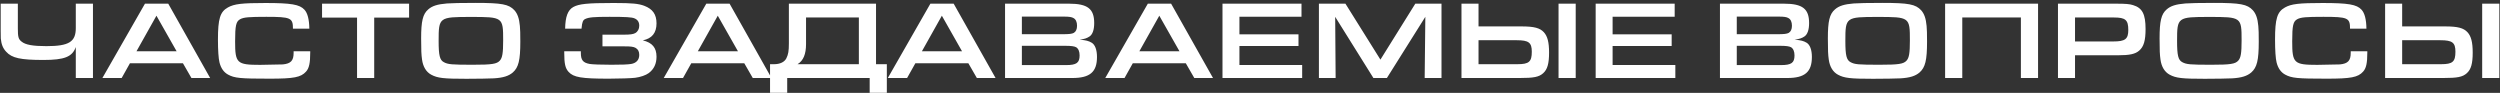
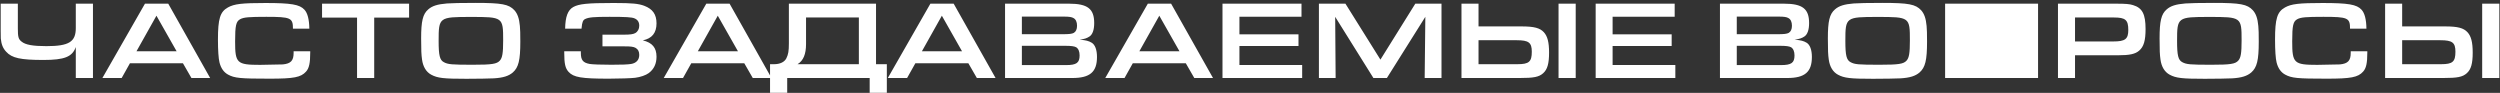
<svg xmlns="http://www.w3.org/2000/svg" width="673" height="25" viewBox="0 0 673 25" fill="none">
  <rect x="0" y="0" width="673" height="25" fill="#333333" stroke="none" />
-   <path d="M20.405 21H25.025V0.99H20.405V7.56C20.405 11.28 18.545 12.42 12.485 12.42C8.825 12.42 6.845 12.06 5.795 11.19C4.955 10.53 4.805 9.93 4.805 7.62V0.99H0.185V8.25C0.185 9.84 0.185 9.84 0.215 10.35C0.365 11.94 0.785 12.99 1.655 13.92C3.185 15.63 5.525 16.14 11.705 16.14C17.345 16.14 19.475 15.3 20.405 12.66V21ZM49.254 17.04L51.534 21H56.574L45.294 0.99H39.024L27.564 21H32.754L34.974 17.04H49.254ZM47.544 13.8H36.744L42.114 4.23L47.544 13.8ZM79.042 13.8V14.25C79.042 16.32 78.292 17.13 76.132 17.34L70.012 17.46C63.772 17.46 63.292 17.01 63.292 11.19C63.292 6.87 63.532 5.76 64.672 5.16C65.632 4.65 66.982 4.53 71.692 4.53C78.262 4.53 78.862 4.8 78.862 7.71H83.272C83.242 5.22 82.792 3.51 81.952 2.61C80.662 1.2 78.382 0.81 71.452 0.81C65.122 0.81 63.052 1.05 61.342 2.01C59.242 3.18 58.672 5.07 58.672 10.65C58.672 13.47 58.822 15.81 59.092 16.83C59.482 18.36 60.232 19.44 61.372 20.07C63.142 21.03 64.612 21.18 72.592 21.18C79.102 21.18 80.992 20.82 82.372 19.29C83.212 18.39 83.512 16.98 83.512 14.13V13.8H79.042ZM96.117 21H100.737V4.74H110.127V0.99H86.697V4.74H96.117V21ZM128.01 0.78C124.35 0.78 121.35 0.84 120.33 0.93C117.75 1.14 116.34 1.59 115.26 2.55C113.82 3.81 113.37 5.67 113.37 10.35C113.37 13.62 113.43 14.7 113.61 16.02C113.88 18 114.75 19.38 116.07 20.1C117.78 21.03 119.43 21.21 125.55 21.21C128.34 21.21 131.97 21.15 132.93 21.09C135.45 20.94 136.95 20.46 138.06 19.5C139.59 18.15 140.07 16.23 140.07 11.22C140.07 9 140.04 7.92 139.95 6.99C139.77 4.98 139.32 3.69 138.48 2.76C136.98 1.14 135.09 0.78 128.01 0.78ZM126.75 4.56C135.39 4.56 135.45 4.62 135.45 10.89C135.45 14.28 135.24 15.57 134.55 16.32C133.74 17.22 132.45 17.43 127.29 17.43C121.56 17.43 120.6 17.34 119.49 16.74C118.38 16.17 118.08 14.91 118.08 11.01C118.08 4.65 118.2 4.56 126.75 4.56ZM162.184 9.33V12.48H168.064C169.834 12.48 170.524 12.57 171.124 12.9C171.784 13.29 172.084 13.89 172.084 14.79C172.084 16.11 171.304 16.98 169.894 17.22C168.934 17.37 167.434 17.43 164.584 17.43C161.644 17.43 159.544 17.34 158.764 17.22C156.934 16.89 156.364 16.17 156.364 14.25V13.8H151.894V14.13C151.894 17.16 152.164 18.36 153.064 19.35C154.414 20.82 156.514 21.18 163.894 21.18C166.744 21.18 170.014 21.06 170.974 20.94C172.414 20.76 173.854 20.25 174.634 19.68C176.044 18.63 176.734 17.16 176.734 15.27C176.734 12.84 175.594 11.49 173.044 10.86C175.504 10.38 176.734 8.85 176.734 6.3C176.734 3.87 175.714 2.43 173.434 1.56C171.904 0.99 170.194 0.81 165.484 0.81H164.884C158.134 0.81 155.854 1.05 154.324 1.89C152.854 2.73 152.194 4.47 152.134 7.71H156.544L156.574 7.47C156.694 6.03 156.934 5.4 157.504 5.13C158.494 4.65 159.814 4.53 164.074 4.53C168.424 4.53 170.074 4.62 170.824 4.95C171.664 5.31 172.084 5.94 172.084 6.93C172.084 7.8 171.694 8.52 171.004 8.91C170.464 9.21 169.624 9.33 168.064 9.33H162.184ZM200.367 17.04L202.647 21H207.687L196.407 0.99H190.137L178.677 21H183.867L186.087 17.04H200.367ZM198.657 13.8H187.857L193.227 4.23L198.657 13.8ZM238.736 24.99V17.28H235.826V0.99H212.366V11.61C212.366 13.74 212.216 14.64 211.676 15.72C211.166 16.71 209.966 17.28 208.406 17.28H207.296V24.99H211.916V21H234.116V24.99H238.736ZM231.206 17.28H214.706C216.266 16.32 216.986 14.58 216.986 11.85V4.71H231.206V17.28ZM260.689 17.04L262.969 21H268.009L256.729 0.99H250.459L238.999 21H244.189L246.409 17.04H260.689ZM258.979 13.8H248.179L253.549 4.23L258.979 13.8ZM270.559 21H288.679C293.419 21 295.309 19.38 295.309 15.33C295.309 13.44 294.799 12.03 293.869 11.49C293.059 11.01 292.369 10.83 290.659 10.68C291.979 10.5 292.579 10.29 293.269 9.84C294.109 9.3 294.559 8.04 294.559 6.21C294.559 2.37 292.789 0.99 287.809 0.99H270.559V21ZM275.089 9.21V4.47H286.459C287.809 4.47 288.529 4.59 288.979 4.86C289.609 5.19 289.939 5.91 289.939 6.93C289.939 7.86 289.639 8.52 289.069 8.85C288.559 9.12 287.869 9.21 286.009 9.21H275.089ZM275.089 17.52V12.33H286.699C288.349 12.33 289.219 12.45 289.699 12.72C290.299 13.08 290.629 13.86 290.629 14.91C290.629 16.92 289.789 17.52 286.999 17.52H275.089ZM319.224 17.04L321.504 21H326.544L315.264 0.99H308.994L297.534 21H302.724L304.944 17.04H319.224ZM317.514 13.8H306.714L312.084 4.23L317.514 13.8ZM329.094 21H350.544V17.49H333.654V12.39H349.554V9.24H333.654V4.5H350.364V0.99H329.094V21ZM355.051 21H359.551L359.431 4.53L369.721 21H373.351L383.701 4.53L383.521 21H388.051V0.99H381.001L371.611 16.05L362.191 0.99H355.051V21ZM393.43 0.99V21H409.06C412.9 21 414.28 20.73 415.42 19.71C416.56 18.69 417.01 17.13 417.01 14.16C417.01 11.37 416.59 9.75 415.6 8.67C414.55 7.53 412.99 7.11 409.6 7.11H398.02V0.99H393.43ZM398.02 10.83H408.31C411.52 10.83 412.36 11.46 412.36 13.92C412.36 16.62 411.61 17.28 408.52 17.28H398.02V10.83ZM419.56 21H424.18V0.99H419.56V21ZM429.553 21H451.003V17.49H434.113V12.39H450.013V9.24H434.113V4.5H450.823V0.99H429.553V21ZM463.01 21H481.13C485.87 21 487.76 19.38 487.76 15.33C487.76 13.44 487.25 12.03 486.32 11.49C485.51 11.01 484.82 10.83 483.11 10.68C484.43 10.5 485.03 10.29 485.72 9.84C486.56 9.3 487.01 8.04 487.01 6.21C487.01 2.37 485.24 0.99 480.26 0.99H463.01V21ZM467.54 9.21V4.47H478.91C480.26 4.47 480.98 4.59 481.43 4.86C482.06 5.19 482.39 5.91 482.39 6.93C482.39 7.86 482.09 8.52 481.52 8.85C481.01 9.12 480.32 9.21 478.46 9.21H467.54ZM467.54 17.52V12.33H479.15C480.8 12.33 481.67 12.45 482.15 12.72C482.75 13.08 483.08 13.86 483.08 14.91C483.08 16.92 482.24 17.52 479.45 17.52H467.54ZM506.701 0.78C503.041 0.78 500.041 0.84 499.021 0.93C496.441 1.14 495.031 1.59 493.951 2.55C492.511 3.81 492.061 5.67 492.061 10.35C492.061 13.62 492.121 14.7 492.301 16.02C492.571 18 493.441 19.38 494.761 20.1C496.471 21.03 498.121 21.21 504.241 21.21C507.031 21.21 510.661 21.15 511.621 21.09C514.141 20.94 515.641 20.46 516.751 19.5C518.281 18.15 518.761 16.23 518.761 11.22C518.761 9 518.731 7.92 518.641 6.99C518.461 4.98 518.011 3.69 517.171 2.76C515.671 1.14 513.781 0.78 506.701 0.78ZM505.441 4.56C514.081 4.56 514.141 4.62 514.141 10.89C514.141 14.28 513.931 15.57 513.241 16.32C512.431 17.22 511.141 17.43 505.981 17.43C500.251 17.43 499.291 17.34 498.181 16.74C497.071 16.17 496.771 14.91 496.771 11.01C496.771 4.65 496.891 4.56 505.441 4.56ZM548.645 0.99H523.625V21H528.245V4.71H544.025V21H548.645V0.99ZM554.006 21H558.596V14.88H570.176C573.296 14.88 574.826 14.55 575.876 13.62C577.106 12.57 577.586 10.89 577.586 7.83C577.586 3.81 576.716 2.13 574.226 1.38C573.296 1.08 572.216 0.99 569.636 0.99H554.006V21ZM558.596 11.16V4.71H569.096C572.186 4.71 572.936 5.37 572.936 8.07C572.936 10.53 572.096 11.16 568.886 11.16H558.596ZM595.998 0.78C592.338 0.78 589.338 0.84 588.318 0.93C585.738 1.14 584.328 1.59 583.248 2.55C581.808 3.81 581.358 5.67 581.358 10.35C581.358 13.62 581.418 14.7 581.598 16.02C581.868 18 582.738 19.38 584.058 20.1C585.768 21.03 587.418 21.21 593.538 21.21C596.328 21.21 599.958 21.15 600.918 21.09C603.438 20.94 604.938 20.46 606.048 19.5C607.578 18.15 608.058 16.23 608.058 11.22C608.058 9 608.028 7.92 607.938 6.99C607.758 4.98 607.308 3.69 606.468 2.76C604.968 1.14 603.078 0.78 595.998 0.78ZM594.738 4.56C603.378 4.56 603.438 4.62 603.438 10.89C603.438 14.28 603.228 15.57 602.538 16.32C601.728 17.22 600.438 17.43 595.278 17.43C589.548 17.43 588.588 17.34 587.478 16.74C586.368 16.17 586.068 14.91 586.068 11.01C586.068 4.65 586.188 4.56 594.738 4.56ZM632.812 13.8V14.25C632.812 16.32 632.062 17.13 629.902 17.34L623.782 17.46C617.542 17.46 617.062 17.01 617.062 11.19C617.062 6.87 617.302 5.76 618.442 5.16C619.402 4.65 620.752 4.53 625.462 4.53C632.032 4.53 632.632 4.8 632.632 7.71H637.042C637.012 5.22 636.562 3.51 635.722 2.61C634.432 1.2 632.152 0.81 625.222 0.81C618.892 0.81 616.822 1.05 615.112 2.01C613.012 3.18 612.442 5.07 612.442 10.65C612.442 13.47 612.592 15.81 612.862 16.83C613.252 18.36 614.002 19.44 615.142 20.07C616.912 21.03 618.382 21.18 626.362 21.18C632.872 21.18 634.762 20.82 636.142 19.29C636.982 18.39 637.282 16.98 637.282 14.13V13.8H632.812ZM642.072 0.99V21H657.702C661.542 21 662.922 20.73 664.062 19.71C665.202 18.69 665.652 17.13 665.652 14.16C665.652 11.37 665.232 9.75 664.242 8.67C663.192 7.53 661.632 7.11 658.242 7.11H646.662V0.99H642.072ZM646.662 10.83H656.952C660.162 10.83 661.002 11.46 661.002 13.92C661.002 16.62 660.252 17.28 657.162 17.28H646.662V10.83ZM668.202 21H672.822V0.99H668.202V21Z" fill="white" />
+   <path d="M20.405 21H25.025V0.99H20.405V7.56C20.405 11.28 18.545 12.42 12.485 12.42C8.825 12.42 6.845 12.06 5.795 11.19C4.955 10.53 4.805 9.93 4.805 7.62V0.99H0.185V8.25C0.185 9.84 0.185 9.84 0.215 10.35C0.365 11.94 0.785 12.99 1.655 13.92C3.185 15.63 5.525 16.14 11.705 16.14C17.345 16.14 19.475 15.3 20.405 12.66V21ZM49.254 17.04L51.534 21H56.574L45.294 0.99H39.024L27.564 21H32.754L34.974 17.04H49.254ZM47.544 13.8H36.744L42.114 4.23L47.544 13.8ZM79.042 13.8V14.25C79.042 16.32 78.292 17.13 76.132 17.34L70.012 17.46C63.772 17.46 63.292 17.01 63.292 11.19C63.292 6.87 63.532 5.76 64.672 5.16C65.632 4.65 66.982 4.53 71.692 4.53C78.262 4.53 78.862 4.8 78.862 7.71H83.272C83.242 5.22 82.792 3.51 81.952 2.61C80.662 1.2 78.382 0.81 71.452 0.81C65.122 0.81 63.052 1.05 61.342 2.01C59.242 3.18 58.672 5.07 58.672 10.65C58.672 13.47 58.822 15.81 59.092 16.83C59.482 18.36 60.232 19.44 61.372 20.07C63.142 21.03 64.612 21.18 72.592 21.18C79.102 21.18 80.992 20.82 82.372 19.29C83.212 18.39 83.512 16.98 83.512 14.13V13.8H79.042ZM96.117 21H100.737V4.74H110.127V0.99H86.697V4.74H96.117V21ZM128.01 0.78C124.35 0.78 121.35 0.84 120.33 0.93C117.75 1.14 116.34 1.59 115.26 2.55C113.82 3.81 113.37 5.67 113.37 10.35C113.37 13.62 113.43 14.7 113.61 16.02C113.88 18 114.75 19.38 116.07 20.1C117.78 21.03 119.43 21.21 125.55 21.21C128.34 21.21 131.97 21.15 132.93 21.09C135.45 20.94 136.95 20.46 138.06 19.5C139.59 18.15 140.07 16.23 140.07 11.22C140.07 9 140.04 7.92 139.95 6.99C139.77 4.98 139.32 3.69 138.48 2.76C136.98 1.14 135.09 0.78 128.01 0.78ZM126.75 4.56C135.39 4.56 135.45 4.62 135.45 10.89C135.45 14.28 135.24 15.57 134.55 16.32C133.74 17.22 132.45 17.43 127.29 17.43C121.56 17.43 120.6 17.34 119.49 16.74C118.38 16.17 118.08 14.91 118.08 11.01C118.08 4.65 118.2 4.56 126.75 4.56ZM162.184 9.33V12.48H168.064C169.834 12.48 170.524 12.57 171.124 12.9C171.784 13.29 172.084 13.89 172.084 14.79C172.084 16.11 171.304 16.98 169.894 17.22C168.934 17.37 167.434 17.43 164.584 17.43C161.644 17.43 159.544 17.34 158.764 17.22C156.934 16.89 156.364 16.17 156.364 14.25V13.8H151.894V14.13C151.894 17.16 152.164 18.36 153.064 19.35C154.414 20.82 156.514 21.18 163.894 21.18C166.744 21.18 170.014 21.06 170.974 20.94C172.414 20.76 173.854 20.25 174.634 19.68C176.044 18.63 176.734 17.16 176.734 15.27C176.734 12.84 175.594 11.49 173.044 10.86C175.504 10.38 176.734 8.85 176.734 6.3C176.734 3.87 175.714 2.43 173.434 1.56C171.904 0.99 170.194 0.81 165.484 0.81H164.884C158.134 0.81 155.854 1.05 154.324 1.89C152.854 2.73 152.194 4.47 152.134 7.71H156.544L156.574 7.47C156.694 6.03 156.934 5.4 157.504 5.13C158.494 4.65 159.814 4.53 164.074 4.53C168.424 4.53 170.074 4.62 170.824 4.95C171.664 5.31 172.084 5.94 172.084 6.93C172.084 7.8 171.694 8.52 171.004 8.91C170.464 9.21 169.624 9.33 168.064 9.33H162.184ZM200.367 17.04L202.647 21H207.687L196.407 0.99H190.137L178.677 21H183.867L186.087 17.04H200.367ZM198.657 13.8H187.857L193.227 4.23L198.657 13.8ZM238.736 24.99V17.28H235.826V0.99H212.366V11.61C212.366 13.74 212.216 14.64 211.676 15.72C211.166 16.71 209.966 17.28 208.406 17.28H207.296V24.99H211.916V21H234.116V24.99H238.736ZM231.206 17.28H214.706C216.266 16.32 216.986 14.58 216.986 11.85V4.71H231.206V17.28ZM260.689 17.04L262.969 21H268.009L256.729 0.99H250.459L238.999 21H244.189L246.409 17.04H260.689ZM258.979 13.8H248.179L253.549 4.23L258.979 13.8ZM270.559 21H288.679C293.419 21 295.309 19.38 295.309 15.33C295.309 13.44 294.799 12.03 293.869 11.49C293.059 11.01 292.369 10.83 290.659 10.68C291.979 10.5 292.579 10.29 293.269 9.84C294.109 9.3 294.559 8.04 294.559 6.21C294.559 2.37 292.789 0.99 287.809 0.99H270.559V21ZM275.089 9.21V4.47H286.459C287.809 4.47 288.529 4.59 288.979 4.86C289.609 5.19 289.939 5.91 289.939 6.93C289.939 7.86 289.639 8.52 289.069 8.85C288.559 9.12 287.869 9.21 286.009 9.21H275.089ZM275.089 17.52V12.33H286.699C288.349 12.33 289.219 12.45 289.699 12.72C290.299 13.08 290.629 13.86 290.629 14.91C290.629 16.92 289.789 17.52 286.999 17.52H275.089ZM319.224 17.04L321.504 21H326.544L315.264 0.99H308.994L297.534 21H302.724L304.944 17.04H319.224ZM317.514 13.8H306.714L312.084 4.23L317.514 13.8ZM329.094 21H350.544V17.49H333.654V12.39H349.554V9.24H333.654V4.5H350.364V0.99H329.094V21ZM355.051 21H359.551L359.431 4.53L369.721 21H373.351L383.701 4.53L383.521 21H388.051V0.99H381.001L371.611 16.05L362.191 0.99H355.051V21ZM393.43 0.99V21H409.06C412.9 21 414.28 20.73 415.42 19.71C416.56 18.69 417.01 17.13 417.01 14.16C417.01 11.37 416.59 9.75 415.6 8.67C414.55 7.53 412.99 7.11 409.6 7.11H398.02V0.99H393.43ZM398.02 10.83H408.31C411.52 10.83 412.36 11.46 412.36 13.92C412.36 16.62 411.61 17.28 408.52 17.28H398.02V10.83ZM419.56 21H424.18V0.99H419.56V21ZM429.553 21H451.003V17.49H434.113V12.39H450.013V9.24H434.113V4.5H450.823V0.99H429.553V21ZM463.01 21H481.13C485.87 21 487.76 19.38 487.76 15.33C487.76 13.44 487.25 12.03 486.32 11.49C485.51 11.01 484.82 10.83 483.11 10.68C484.43 10.5 485.03 10.29 485.72 9.84C486.56 9.3 487.01 8.04 487.01 6.21C487.01 2.37 485.24 0.99 480.26 0.99H463.01V21ZM467.54 9.21V4.47H478.91C480.26 4.47 480.98 4.59 481.43 4.86C482.06 5.19 482.39 5.91 482.39 6.93C482.39 7.86 482.09 8.52 481.52 8.85C481.01 9.12 480.32 9.21 478.46 9.21H467.54ZM467.54 17.52V12.33H479.15C480.8 12.33 481.67 12.45 482.15 12.72C482.75 13.08 483.08 13.86 483.08 14.91C483.08 16.92 482.24 17.52 479.45 17.52H467.54ZM506.701 0.78C503.041 0.78 500.041 0.84 499.021 0.93C496.441 1.14 495.031 1.59 493.951 2.55C492.511 3.81 492.061 5.67 492.061 10.35C492.061 13.62 492.121 14.7 492.301 16.02C492.571 18 493.441 19.38 494.761 20.1C496.471 21.03 498.121 21.21 504.241 21.21C507.031 21.21 510.661 21.15 511.621 21.09C514.141 20.94 515.641 20.46 516.751 19.5C518.281 18.15 518.761 16.23 518.761 11.22C518.761 9 518.731 7.92 518.641 6.99C518.461 4.98 518.011 3.69 517.171 2.76C515.671 1.14 513.781 0.78 506.701 0.78ZM505.441 4.56C514.081 4.56 514.141 4.62 514.141 10.89C514.141 14.28 513.931 15.57 513.241 16.32C512.431 17.22 511.141 17.43 505.981 17.43C500.251 17.43 499.291 17.34 498.181 16.74C497.071 16.17 496.771 14.91 496.771 11.01C496.771 4.65 496.891 4.56 505.441 4.56ZM548.645 0.99H523.625V21H528.245H544.025V21H548.645V0.99ZM554.006 21H558.596V14.88H570.176C573.296 14.88 574.826 14.55 575.876 13.62C577.106 12.57 577.586 10.89 577.586 7.83C577.586 3.81 576.716 2.13 574.226 1.38C573.296 1.08 572.216 0.99 569.636 0.99H554.006V21ZM558.596 11.16V4.71H569.096C572.186 4.71 572.936 5.37 572.936 8.07C572.936 10.53 572.096 11.16 568.886 11.16H558.596ZM595.998 0.78C592.338 0.78 589.338 0.84 588.318 0.93C585.738 1.14 584.328 1.59 583.248 2.55C581.808 3.81 581.358 5.67 581.358 10.35C581.358 13.62 581.418 14.7 581.598 16.02C581.868 18 582.738 19.38 584.058 20.1C585.768 21.03 587.418 21.21 593.538 21.21C596.328 21.21 599.958 21.15 600.918 21.09C603.438 20.94 604.938 20.46 606.048 19.5C607.578 18.15 608.058 16.23 608.058 11.22C608.058 9 608.028 7.92 607.938 6.99C607.758 4.98 607.308 3.69 606.468 2.76C604.968 1.14 603.078 0.78 595.998 0.78ZM594.738 4.56C603.378 4.56 603.438 4.62 603.438 10.89C603.438 14.28 603.228 15.57 602.538 16.32C601.728 17.22 600.438 17.43 595.278 17.43C589.548 17.43 588.588 17.34 587.478 16.74C586.368 16.17 586.068 14.91 586.068 11.01C586.068 4.65 586.188 4.56 594.738 4.56ZM632.812 13.8V14.25C632.812 16.32 632.062 17.13 629.902 17.34L623.782 17.46C617.542 17.46 617.062 17.01 617.062 11.19C617.062 6.87 617.302 5.76 618.442 5.16C619.402 4.65 620.752 4.53 625.462 4.53C632.032 4.53 632.632 4.8 632.632 7.71H637.042C637.012 5.22 636.562 3.51 635.722 2.61C634.432 1.2 632.152 0.81 625.222 0.81C618.892 0.81 616.822 1.05 615.112 2.01C613.012 3.18 612.442 5.07 612.442 10.65C612.442 13.47 612.592 15.81 612.862 16.83C613.252 18.36 614.002 19.44 615.142 20.07C616.912 21.03 618.382 21.18 626.362 21.18C632.872 21.18 634.762 20.82 636.142 19.29C636.982 18.39 637.282 16.98 637.282 14.13V13.8H632.812ZM642.072 0.99V21H657.702C661.542 21 662.922 20.73 664.062 19.71C665.202 18.69 665.652 17.13 665.652 14.16C665.652 11.37 665.232 9.75 664.242 8.67C663.192 7.53 661.632 7.11 658.242 7.11H646.662V0.99H642.072ZM646.662 10.83H656.952C660.162 10.83 661.002 11.46 661.002 13.92C661.002 16.62 660.252 17.28 657.162 17.28H646.662V10.83ZM668.202 21H672.822V0.99H668.202V21Z" fill="white" />
</svg>